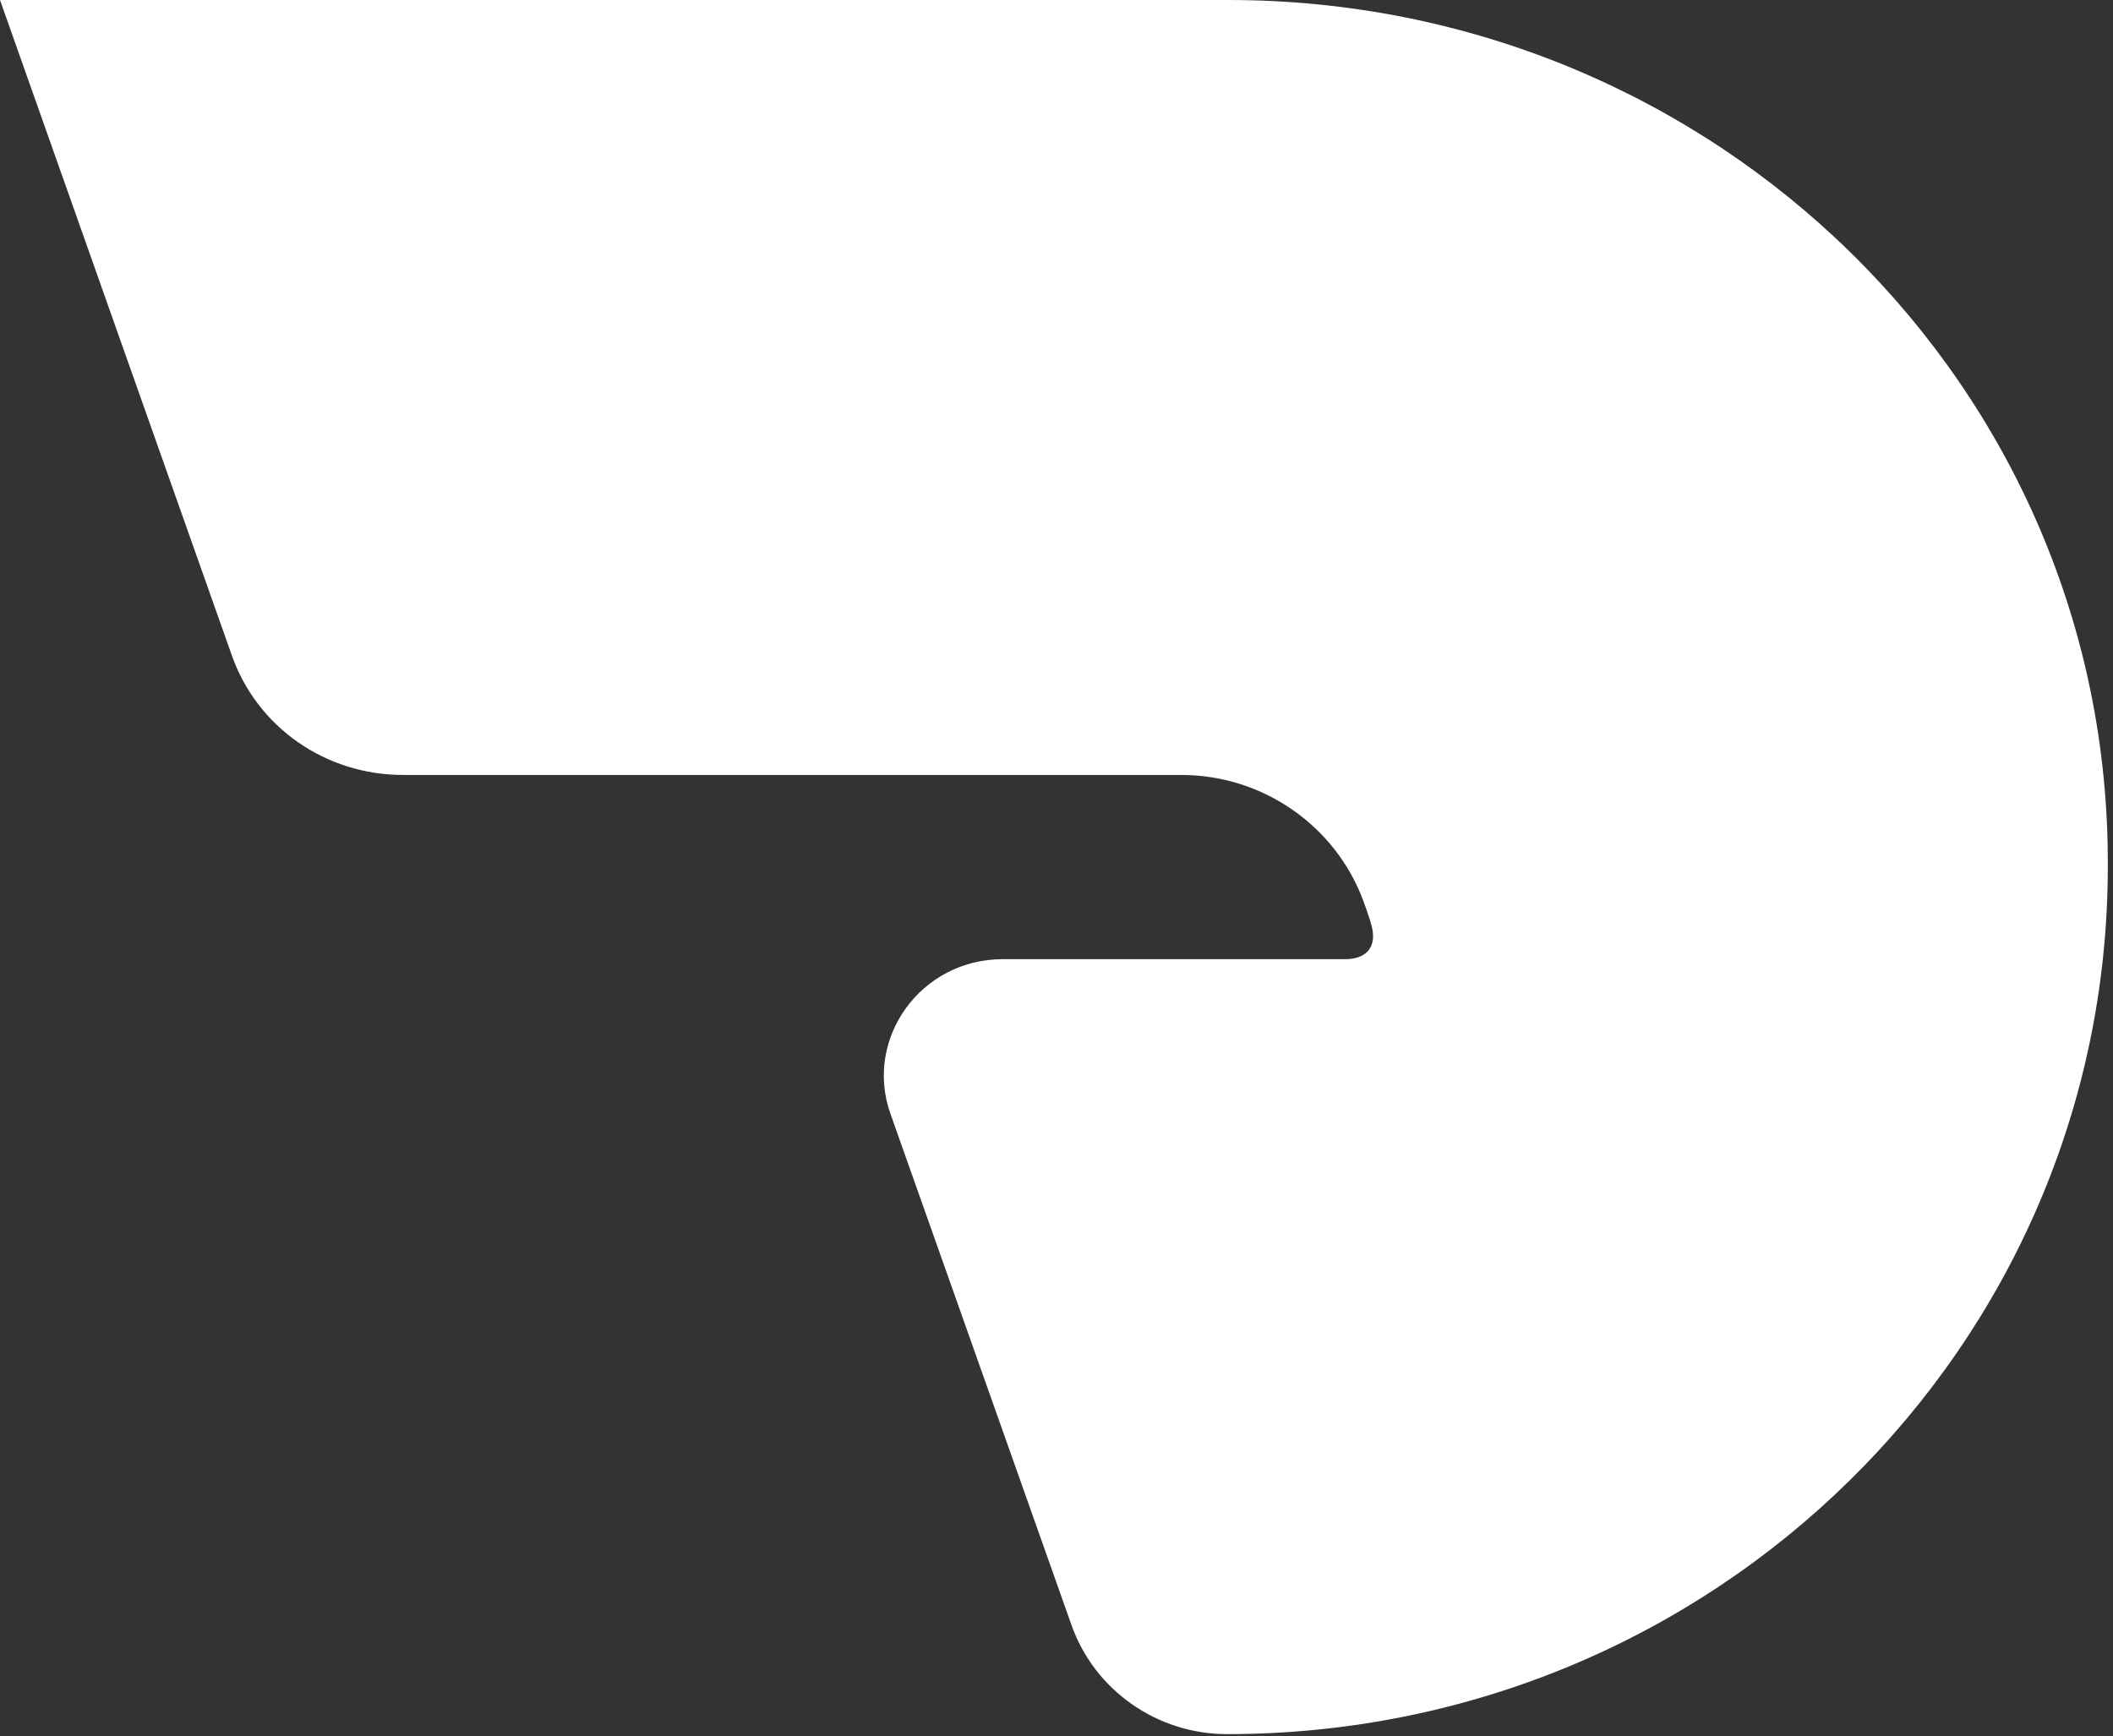
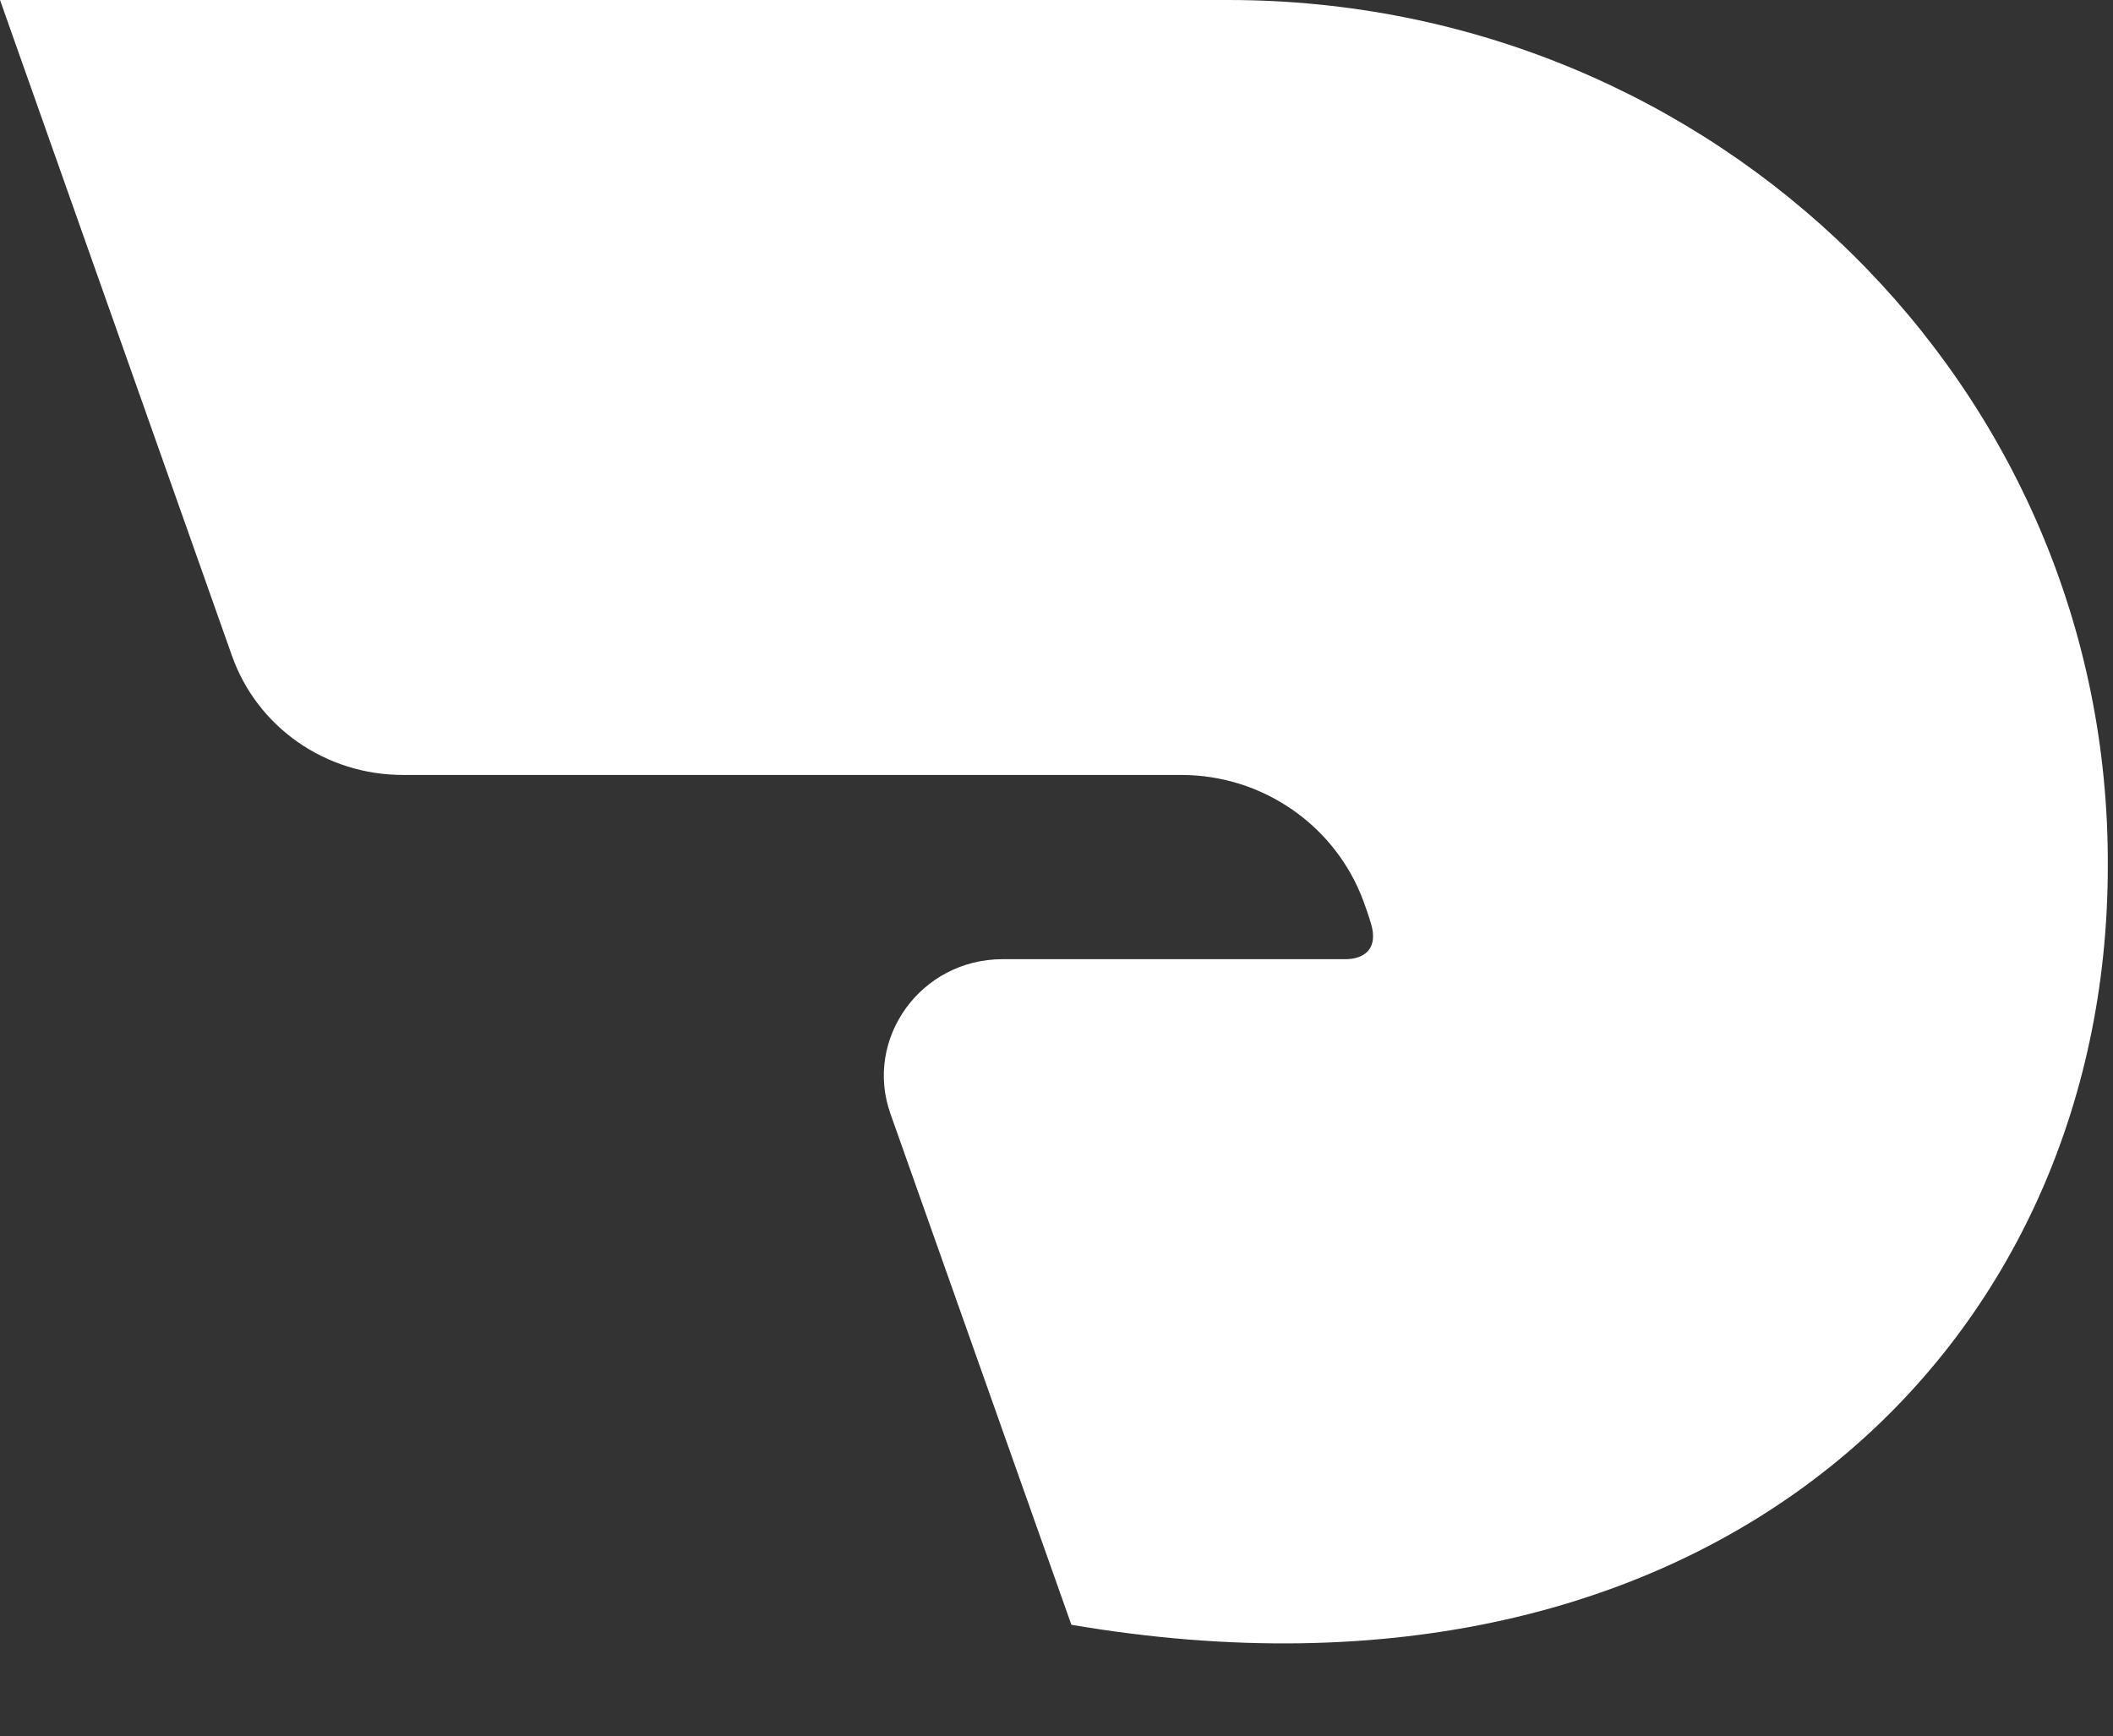
<svg xmlns="http://www.w3.org/2000/svg" width="213" height="175" viewBox="0 0 213 175" fill="none">
  <rect x="0" y="0" width="213" height="175" fill="#333333" stroke="none" />
-   <path d="M123.812 0H0L23.352 66.019C25.906 73.328 32.838 78.12 40.622 78.12H119.069C127.339 78.12 134.637 83.272 137.434 90.821C137.92 92.139 138.164 92.978 138.164 92.978C139.015 95.614 137.556 96.692 135.61 96.692H101.069C92.798 96.692 87.082 104.72 89.758 112.268L108.001 163.789C110.312 170.379 116.636 174.812 123.691 174.812C172.705 174.812 212.475 135.752 212.475 87.346C212.719 39.06 172.948 0 123.812 0Z" fill="white" />
+   <path d="M123.812 0H0L23.352 66.019C25.906 73.328 32.838 78.12 40.622 78.12H119.069C127.339 78.12 134.637 83.272 137.434 90.821C137.92 92.139 138.164 92.978 138.164 92.978C139.015 95.614 137.556 96.692 135.61 96.692H101.069C92.798 96.692 87.082 104.72 89.758 112.268L108.001 163.789C172.705 174.812 212.475 135.752 212.475 87.346C212.719 39.06 172.948 0 123.812 0Z" fill="white" />
</svg>